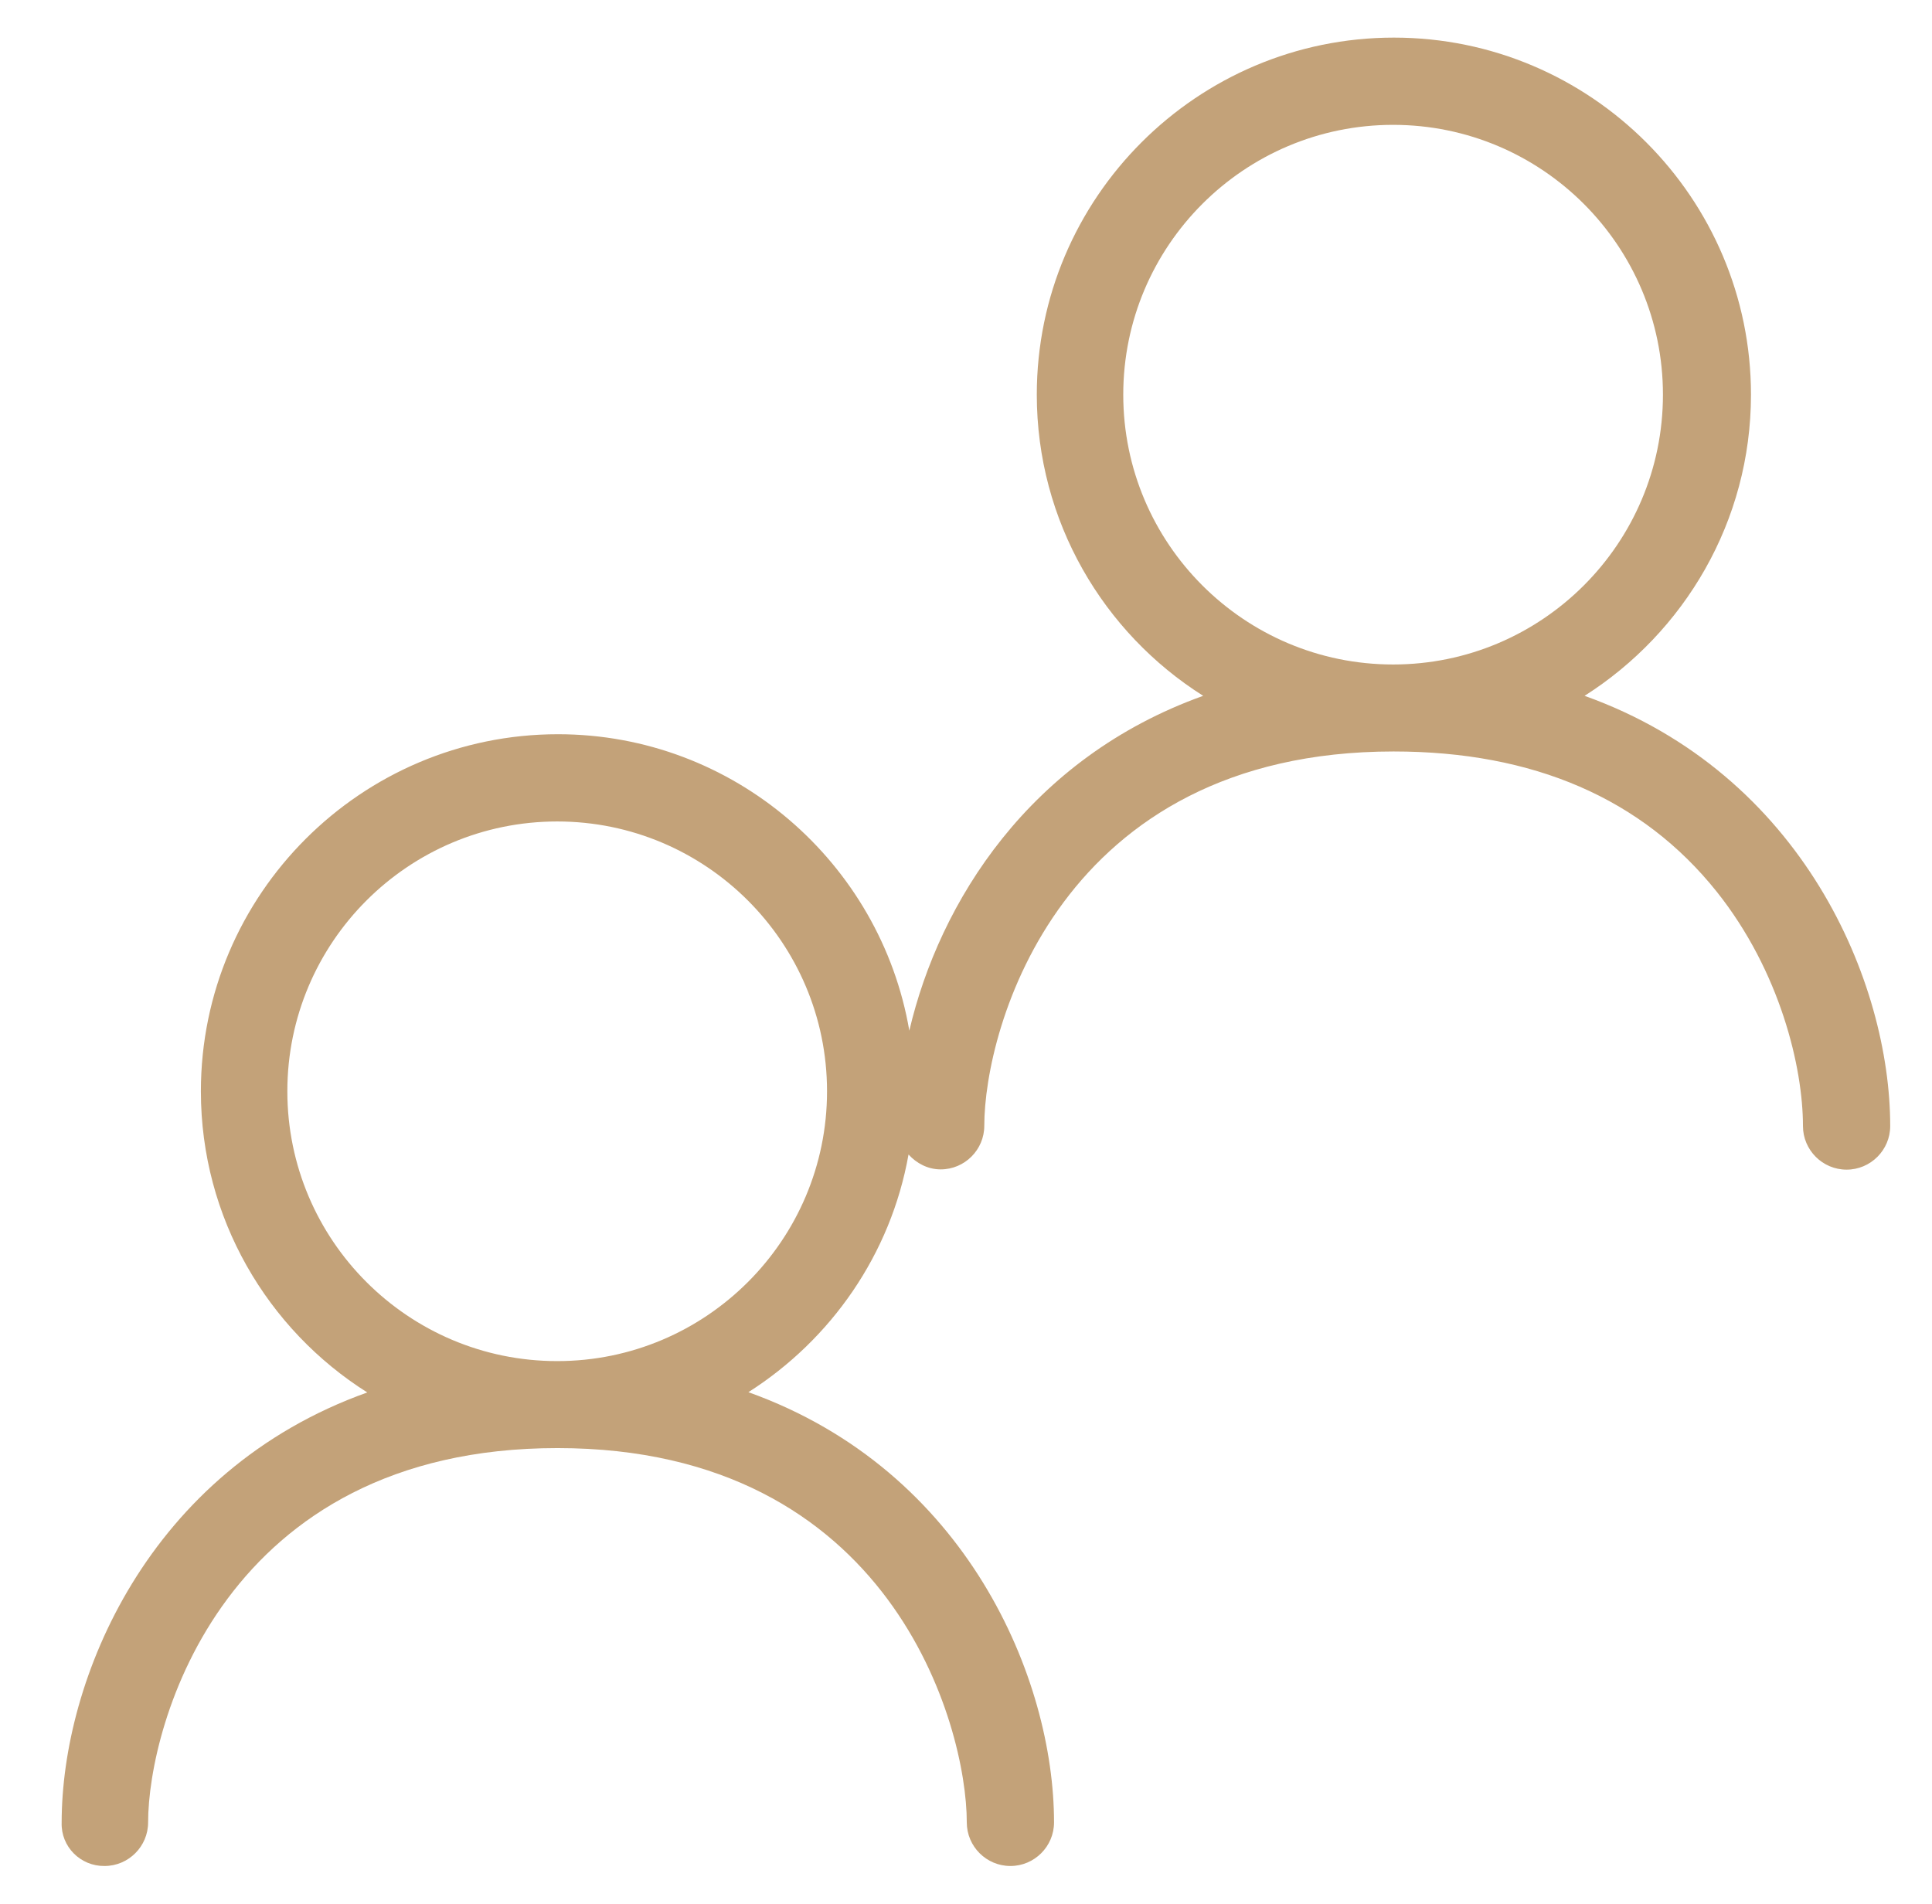
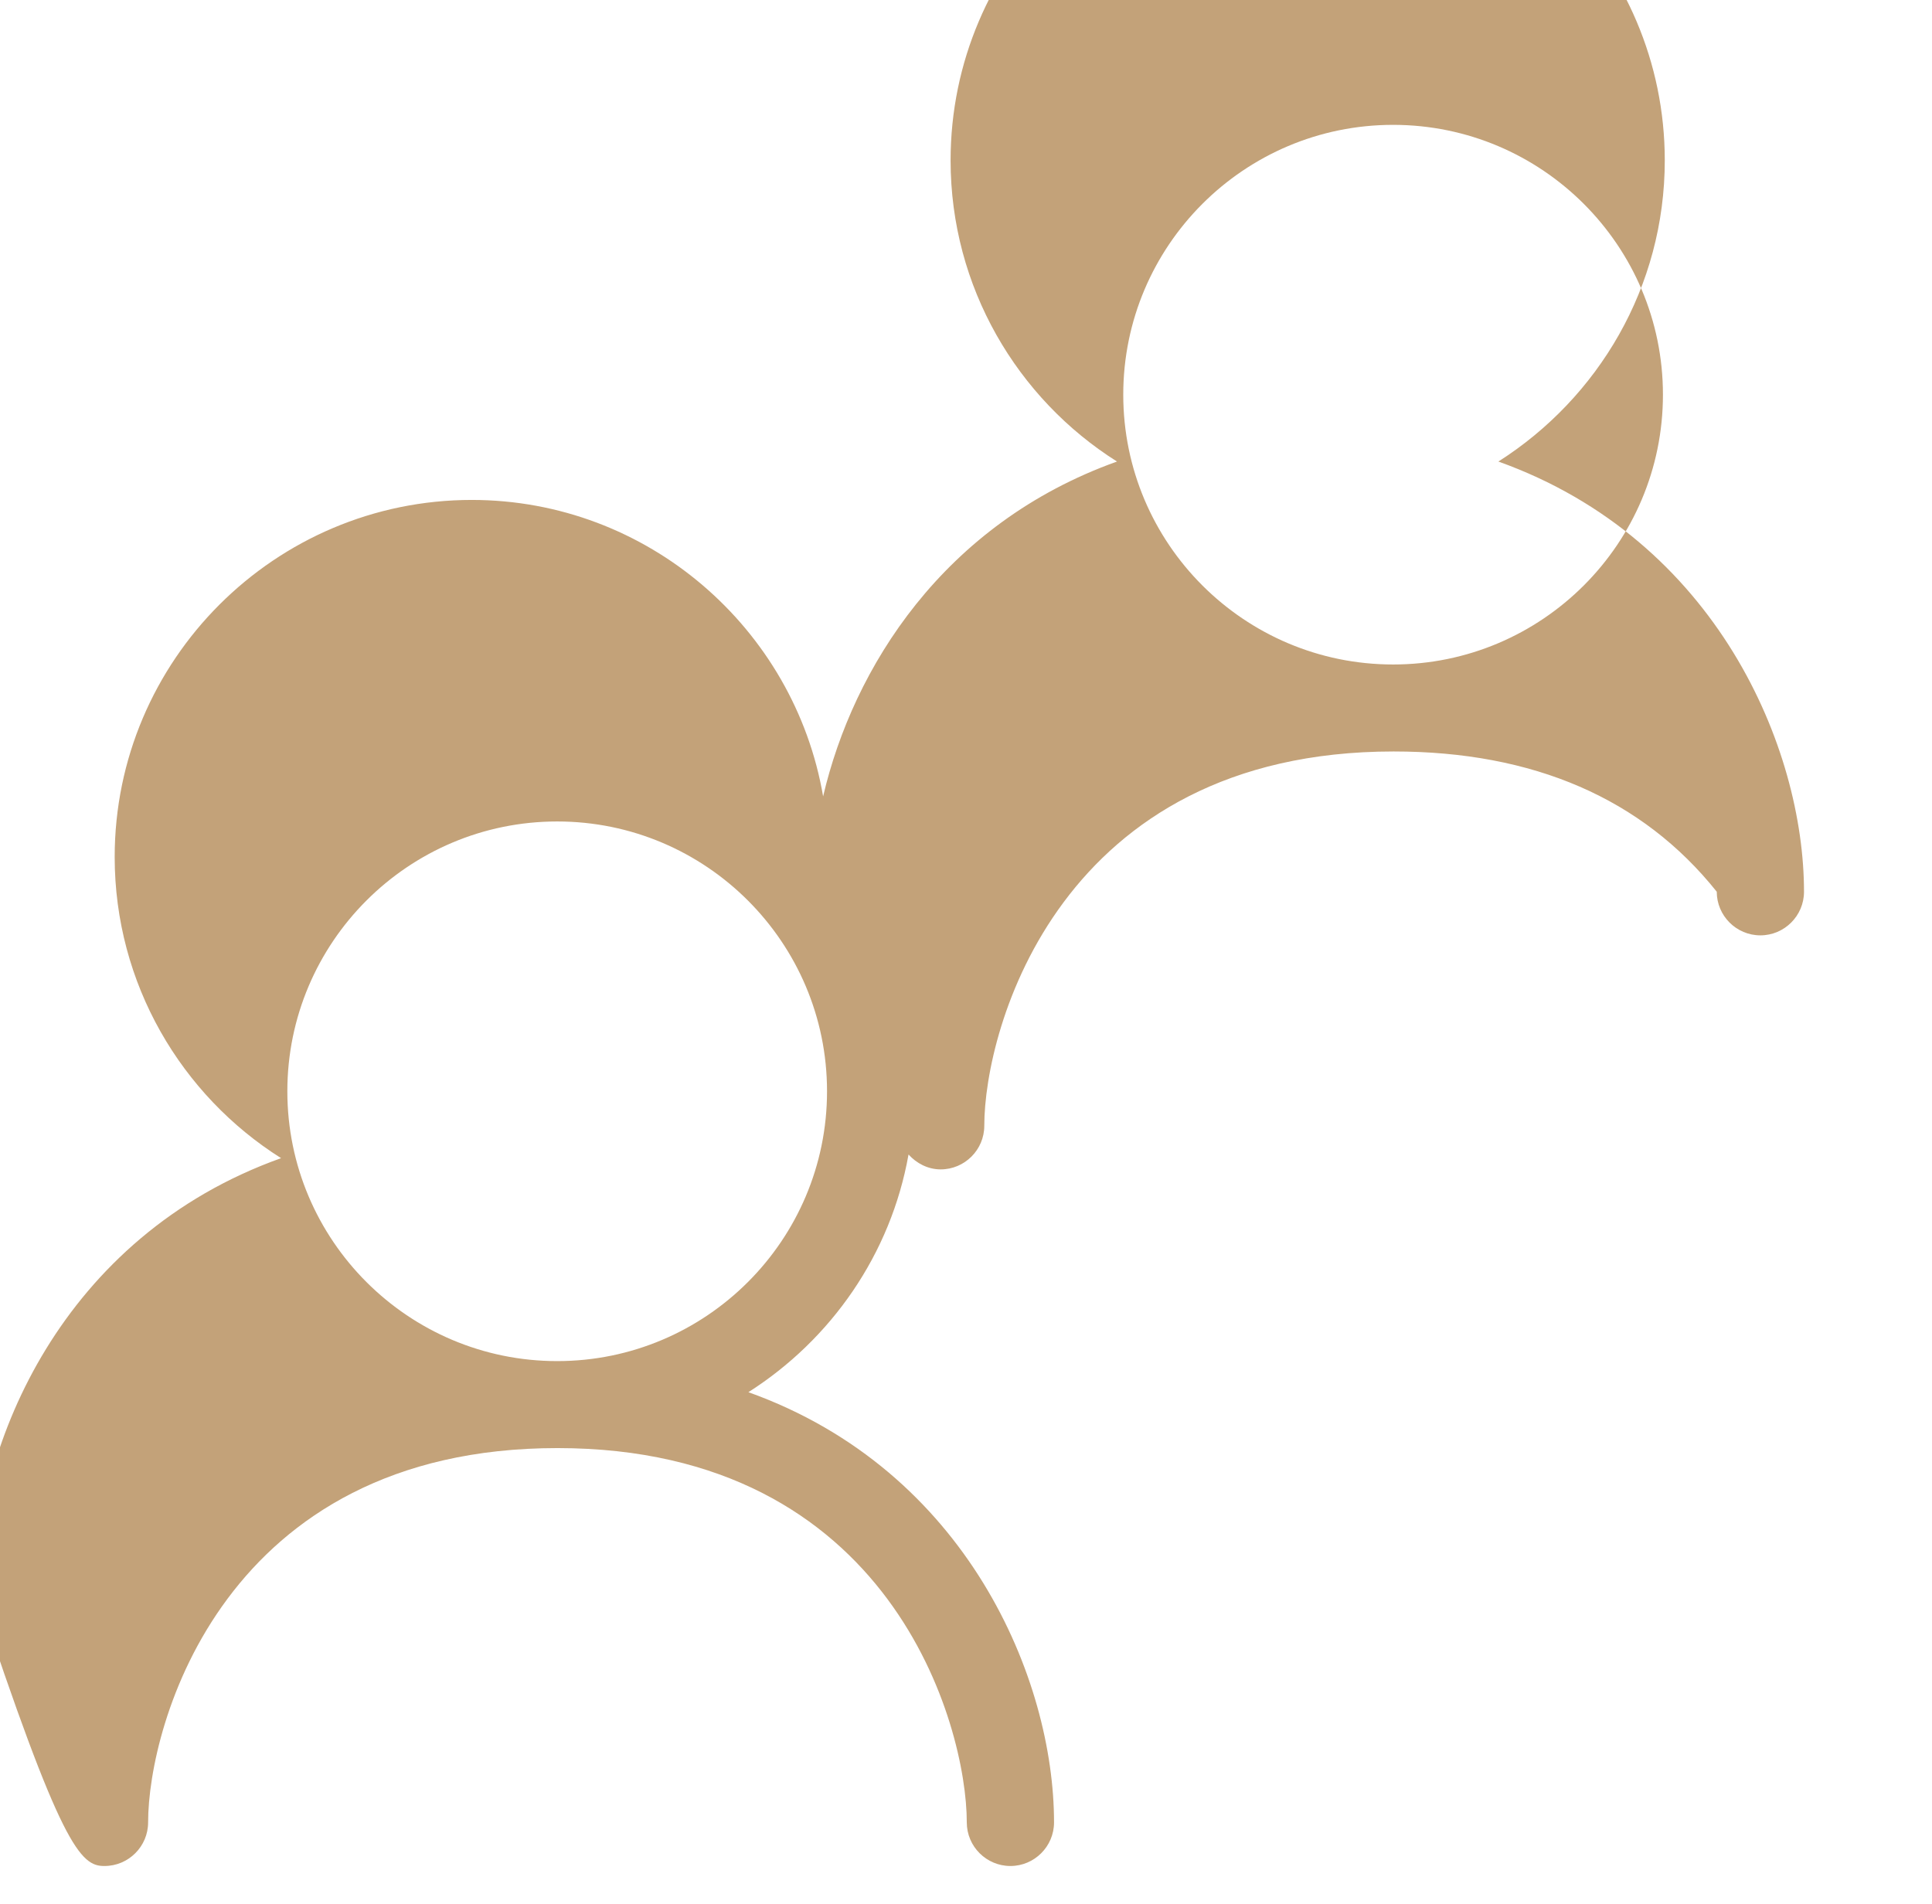
<svg xmlns="http://www.w3.org/2000/svg" version="1.1" id="Layer_1" x="0px" y="0px" viewBox="0 0 739.6 728.9" style="enable-background:new 0 0 739.6 728.9;" xml:space="preserve">
  <style type="text/css">
	.st0{fill:#C3A279;}
</style>
-   <path class="st0" d="M40,714.4c9.2,0,16.7-7.5,16.7-16.7c0-37.2,28.8-143.3,156.7-143.3c127.8,0,156.7,106.2,156.7,143.3  c0,9.2,7.5,16.7,16.7,16.7c9.2,0,16.7-7.5,16.7-16.7c0-54.7-33.2-134.7-117-164.7c31.7-20.2,54.5-52.8,61.3-91  c3,3.3,7.3,5.7,12.3,5.7c9.2,0,16.7-7.5,16.7-16.7c0-37.2,28.8-143.3,156.7-143.3c53.5,0,95.2,18,123.7,53.7  c24.3,30.5,33,67.3,33,89.7c0,9.2,7.5,16.7,16.7,16.7s16.7-7.5,16.7-16.7c0-54.7-33.2-134.7-117-164.7  c38.2-24.3,63.7-66.8,63.7-115.3c0-75.3-61.3-136.7-136.7-136.7c-75.3,0-136.7,61.3-136.7,136.7c0,48.5,25.5,91.2,63.7,115.3  c-66.5,23.8-101,79-112.5,128.2c-11-64.3-67.2-113.5-134.5-113.5c-75.3,0-136.7,61.3-136.7,136.7c0,48.5,25.5,91.2,63.7,115.3  c-84,30-117,110-117,164.7C23.3,707,30.8,714.5,40,714.4L40,714.4z M430,151.1c0-57,46.3-103.3,103.3-103.3s103.3,46.3,103.3,103.3  s-46.3,103.3-103.3,103.3S430,208.1,430,151.1z M110,417.8c0-57,46.3-103.3,103.3-103.3s103.3,46.3,103.3,103.3  s-46.3,103.3-103.3,103.3S110,474.8,110,417.8z" />
+   <path class="st0" d="M40,714.4c9.2,0,16.7-7.5,16.7-16.7c0-37.2,28.8-143.3,156.7-143.3c127.8,0,156.7,106.2,156.7,143.3  c0,9.2,7.5,16.7,16.7,16.7c9.2,0,16.7-7.5,16.7-16.7c0-54.7-33.2-134.7-117-164.7c31.7-20.2,54.5-52.8,61.3-91  c3,3.3,7.3,5.7,12.3,5.7c9.2,0,16.7-7.5,16.7-16.7c0-37.2,28.8-143.3,156.7-143.3c53.5,0,95.2,18,123.7,53.7  c0,9.2,7.5,16.7,16.7,16.7s16.7-7.5,16.7-16.7c0-54.7-33.2-134.7-117-164.7  c38.2-24.3,63.7-66.8,63.7-115.3c0-75.3-61.3-136.7-136.7-136.7c-75.3,0-136.7,61.3-136.7,136.7c0,48.5,25.5,91.2,63.7,115.3  c-66.5,23.8-101,79-112.5,128.2c-11-64.3-67.2-113.5-134.5-113.5c-75.3,0-136.7,61.3-136.7,136.7c0,48.5,25.5,91.2,63.7,115.3  c-84,30-117,110-117,164.7C23.3,707,30.8,714.5,40,714.4L40,714.4z M430,151.1c0-57,46.3-103.3,103.3-103.3s103.3,46.3,103.3,103.3  s-46.3,103.3-103.3,103.3S430,208.1,430,151.1z M110,417.8c0-57,46.3-103.3,103.3-103.3s103.3,46.3,103.3,103.3  s-46.3,103.3-103.3,103.3S110,474.8,110,417.8z" />
</svg>